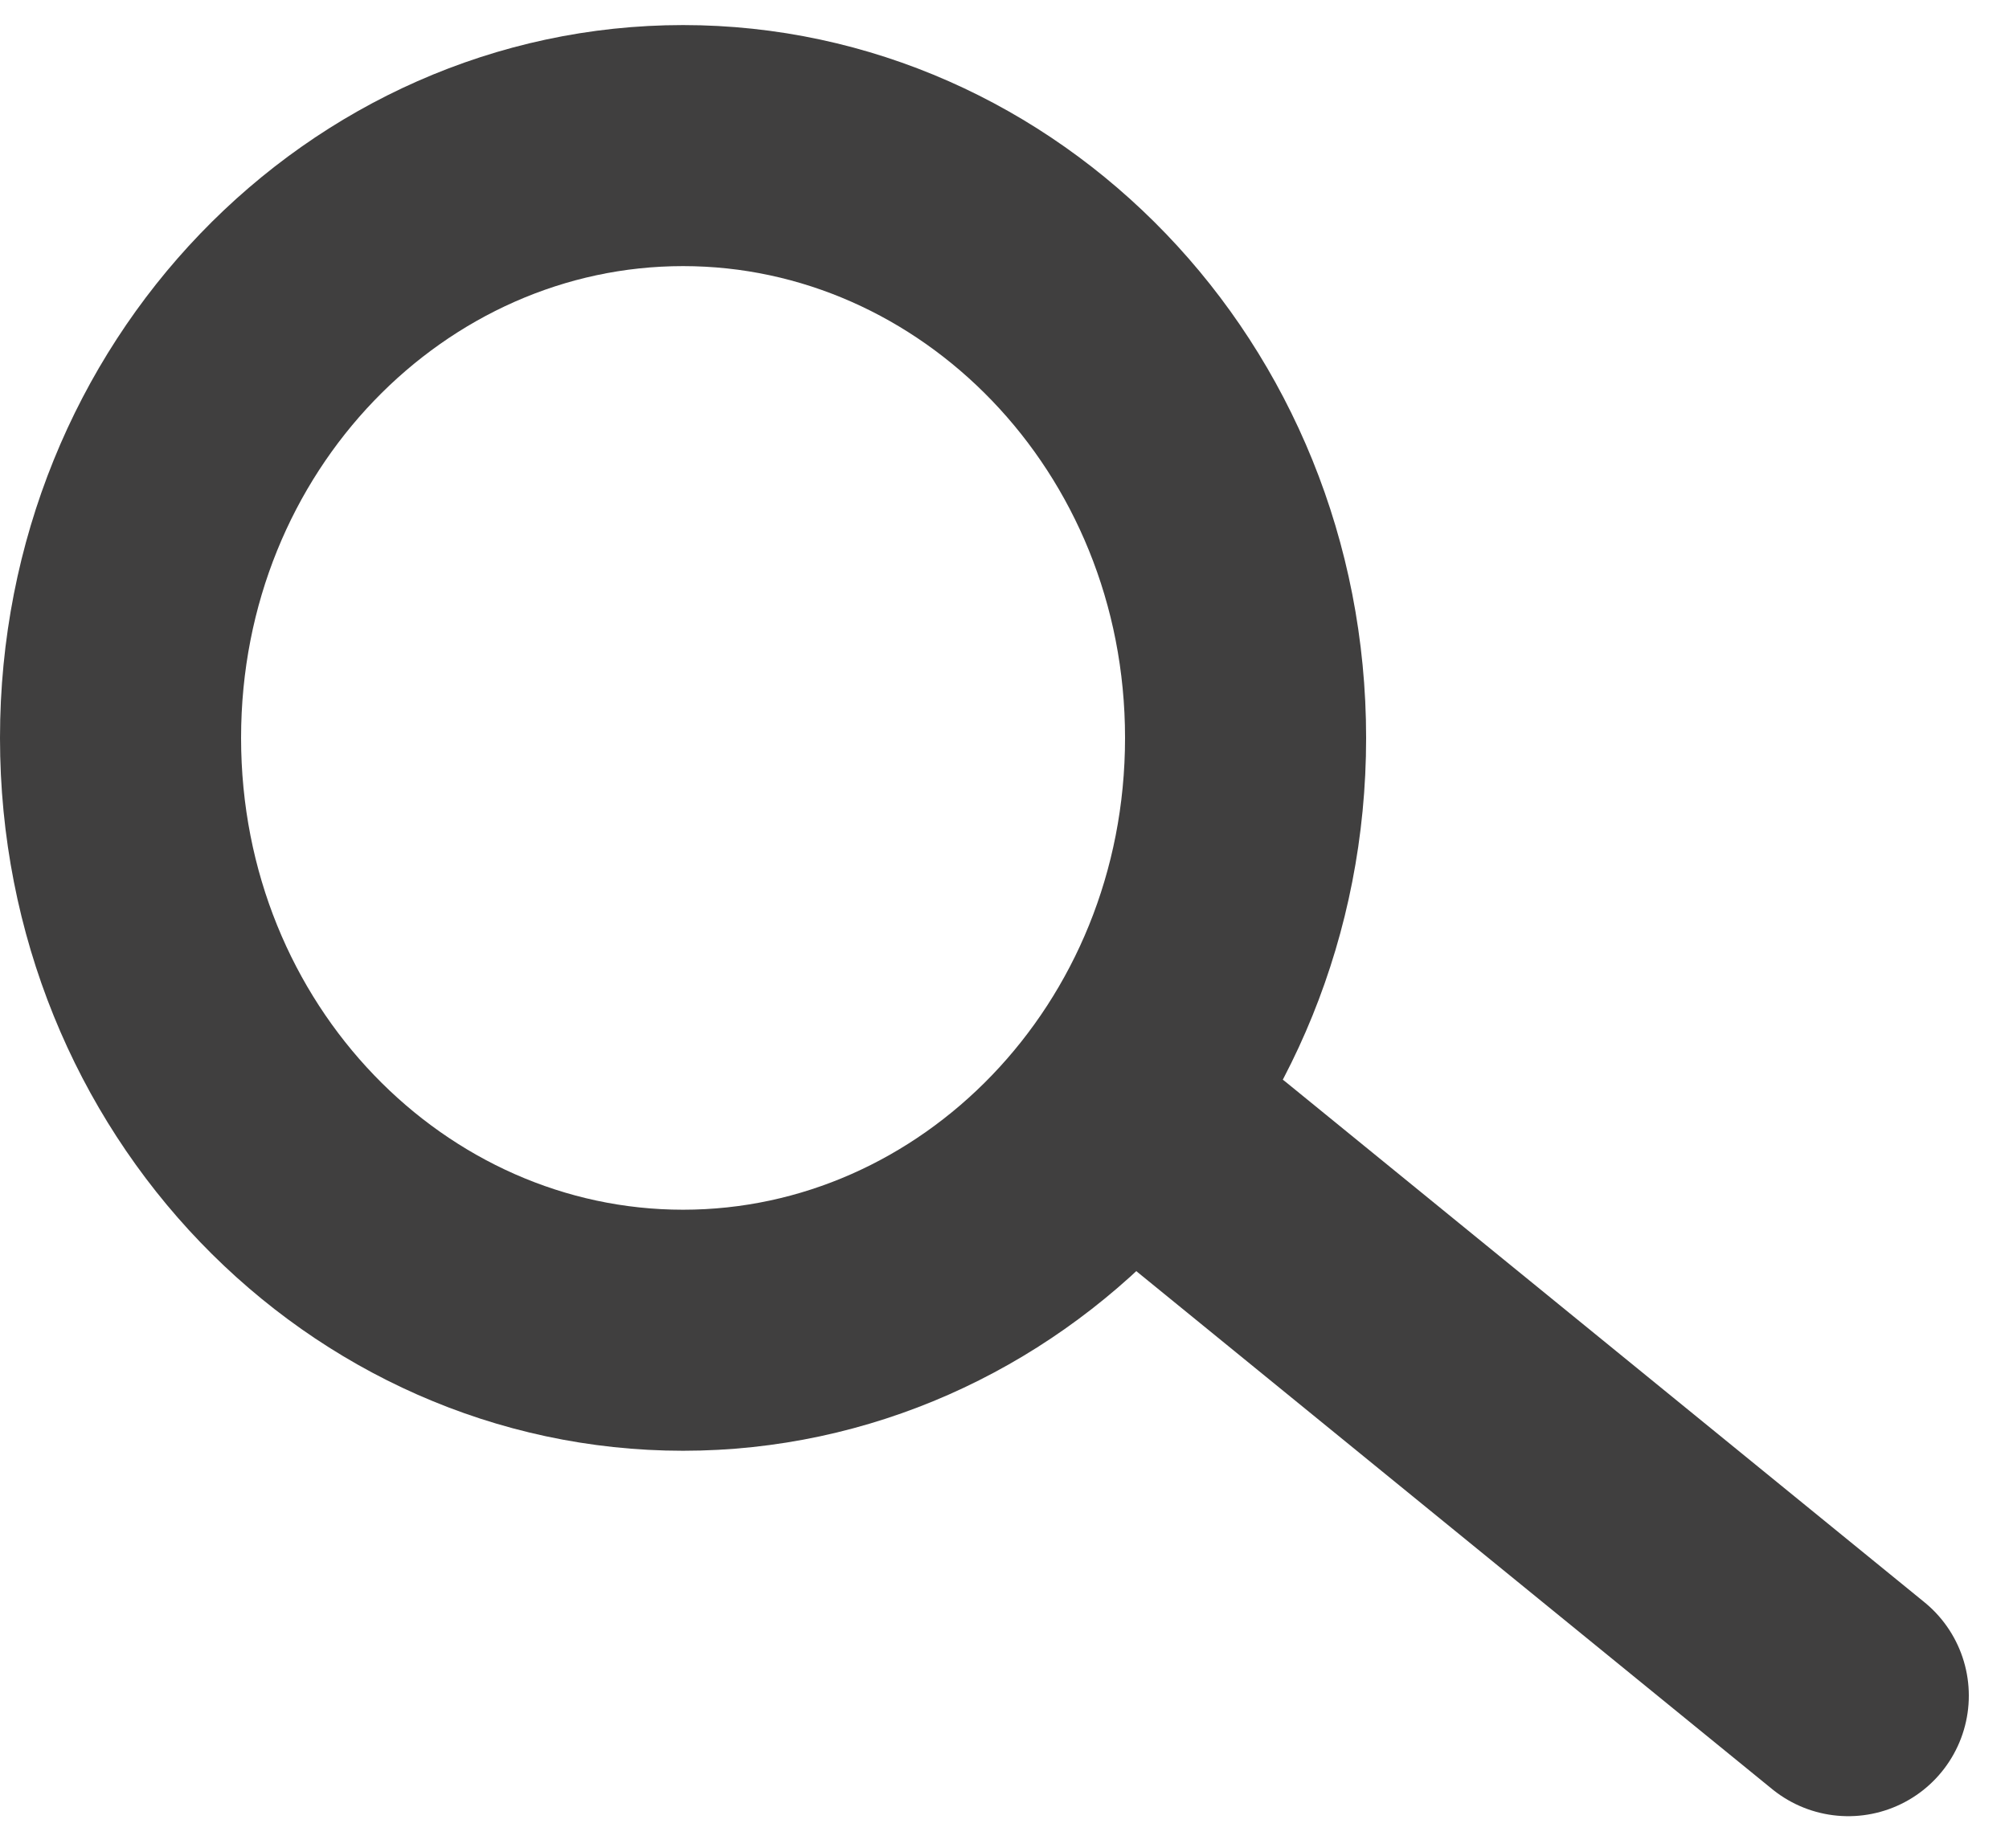
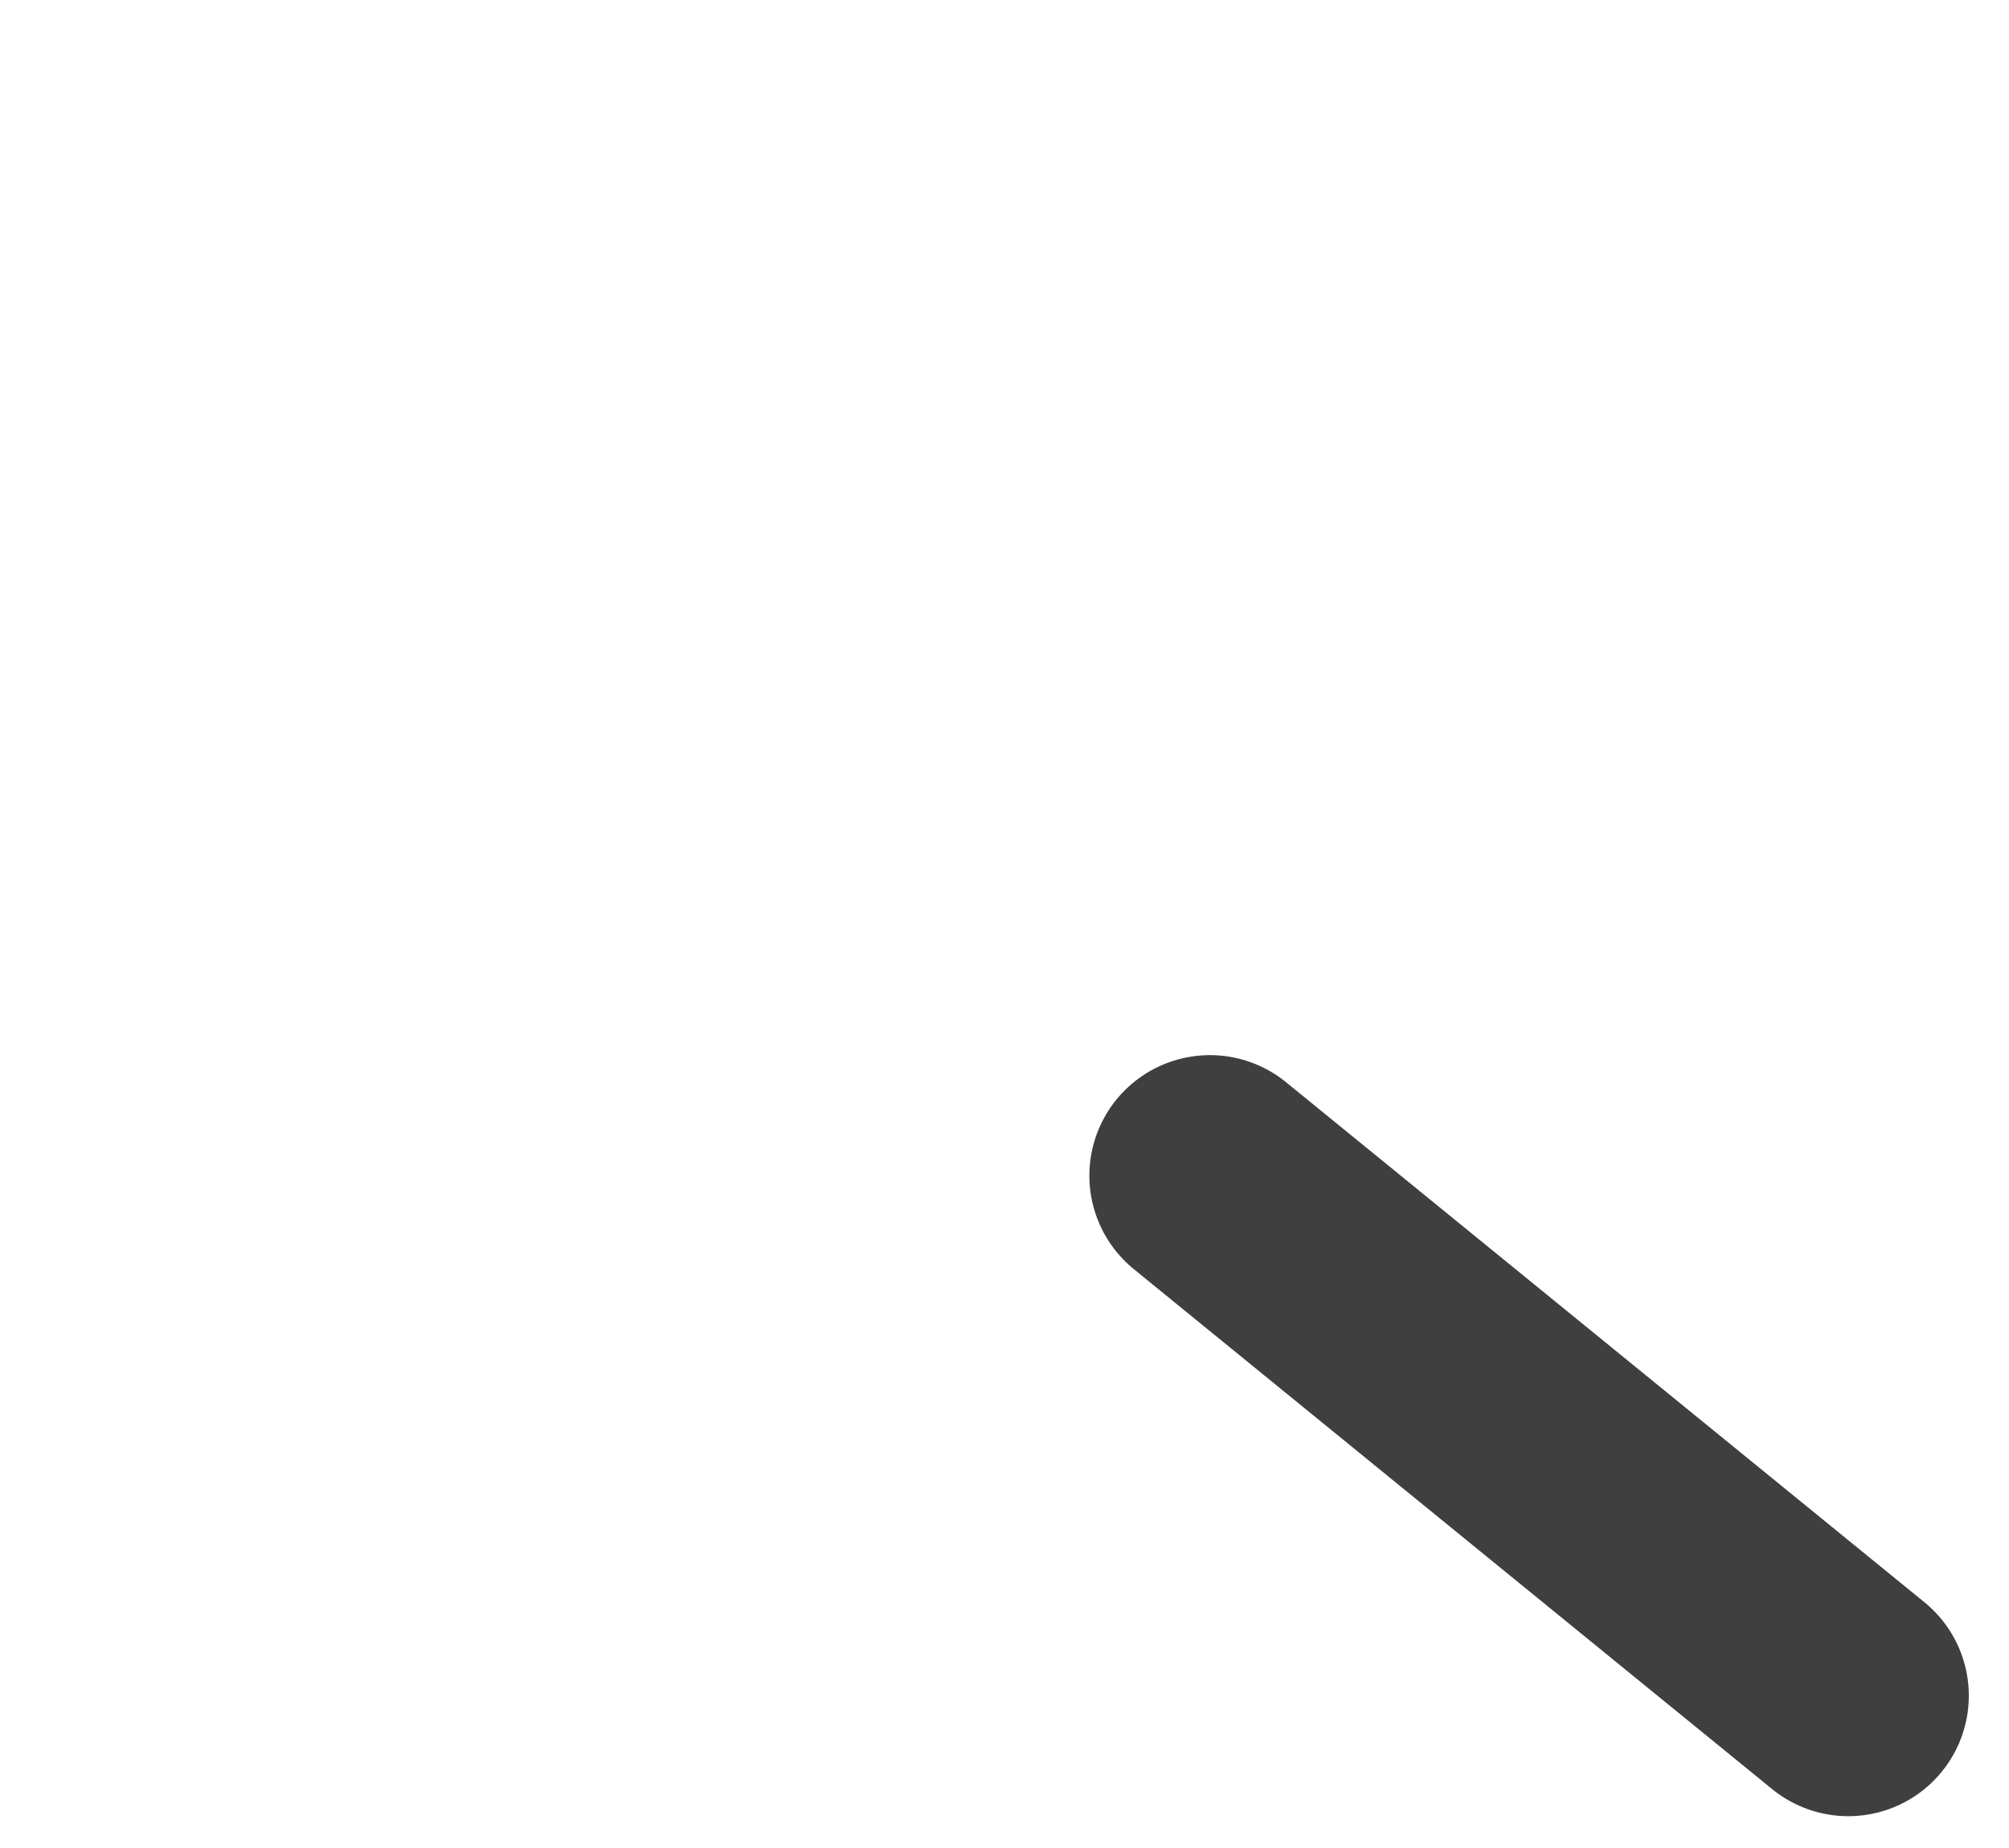
<svg xmlns="http://www.w3.org/2000/svg" width="25" height="23" viewBox="0 0 25 23" fill="none">
-   <path d="M15.5 9.184C15.5 13.317 12.306 16.556 8.5 16.556C4.694 16.556 1.5 13.317 1.5 9.184C1.5 5.052 4.694 1.812 8.5 1.812C12.306 1.812 15.5 5.052 15.5 9.184Z" stroke="#403F3F" stroke-width="3" />
  <path d="M15.056 14.632L23 21.104" stroke="#403F3F" stroke-width="3" stroke-linecap="round" />
</svg>